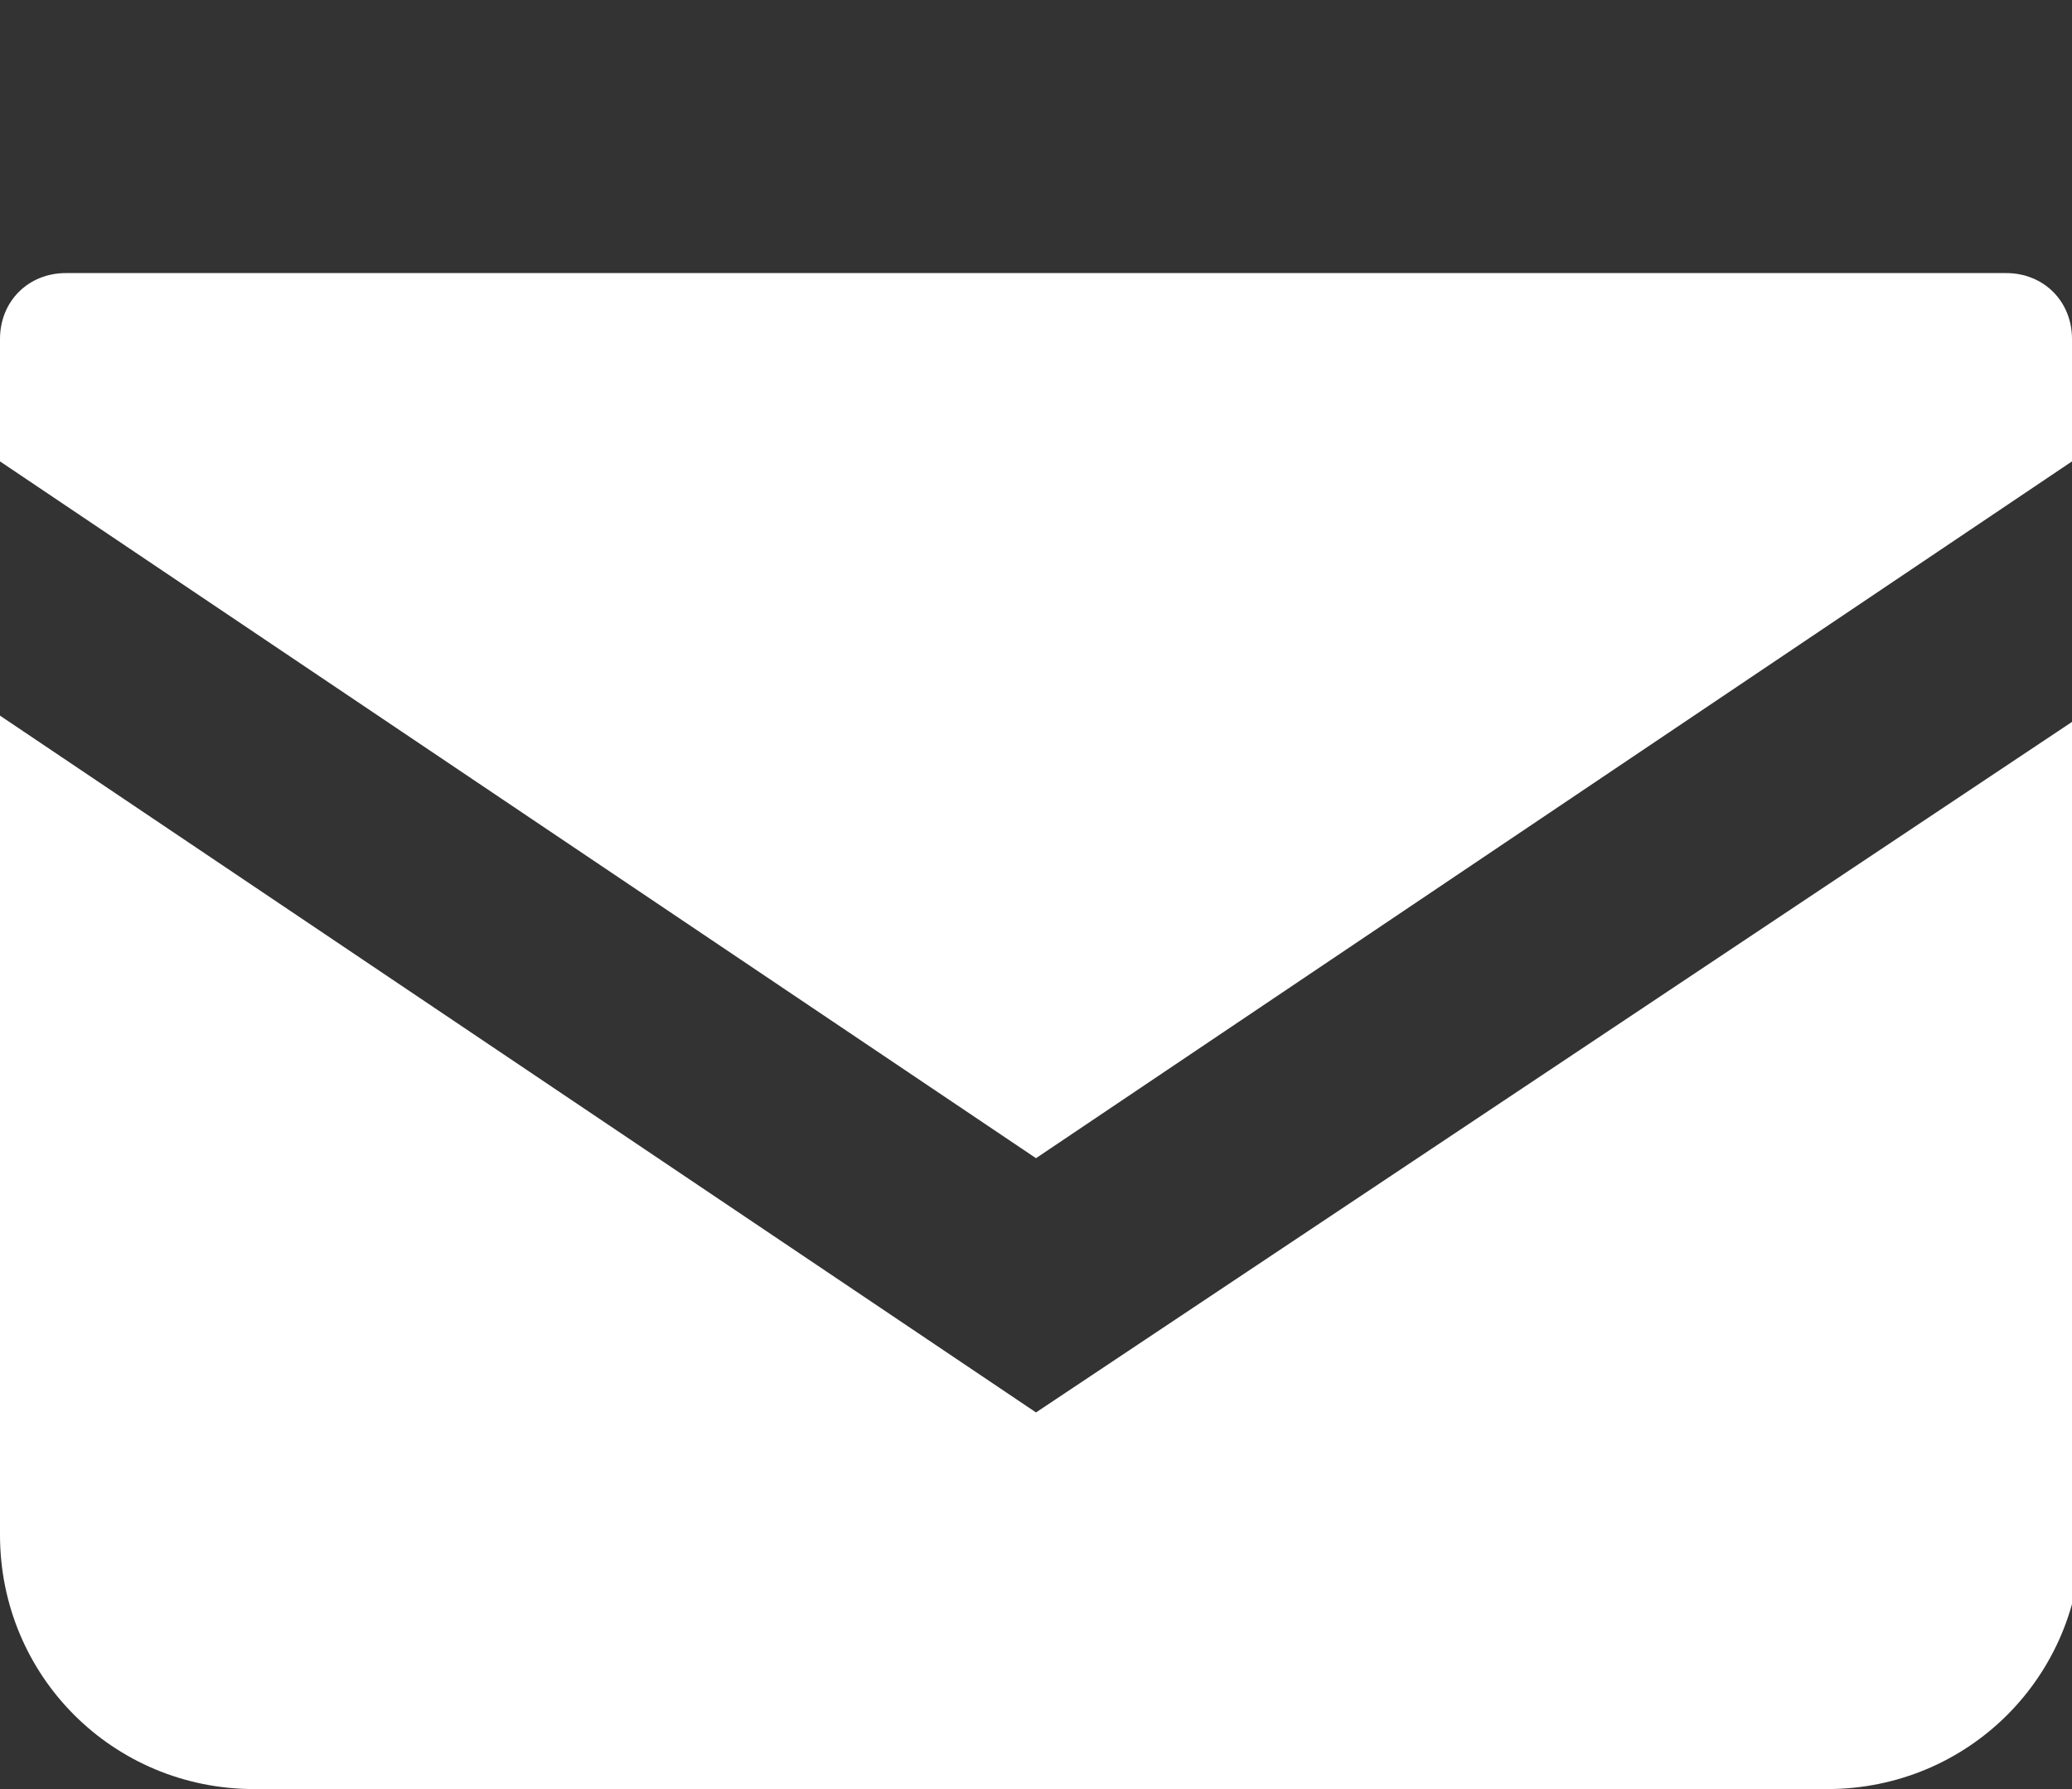
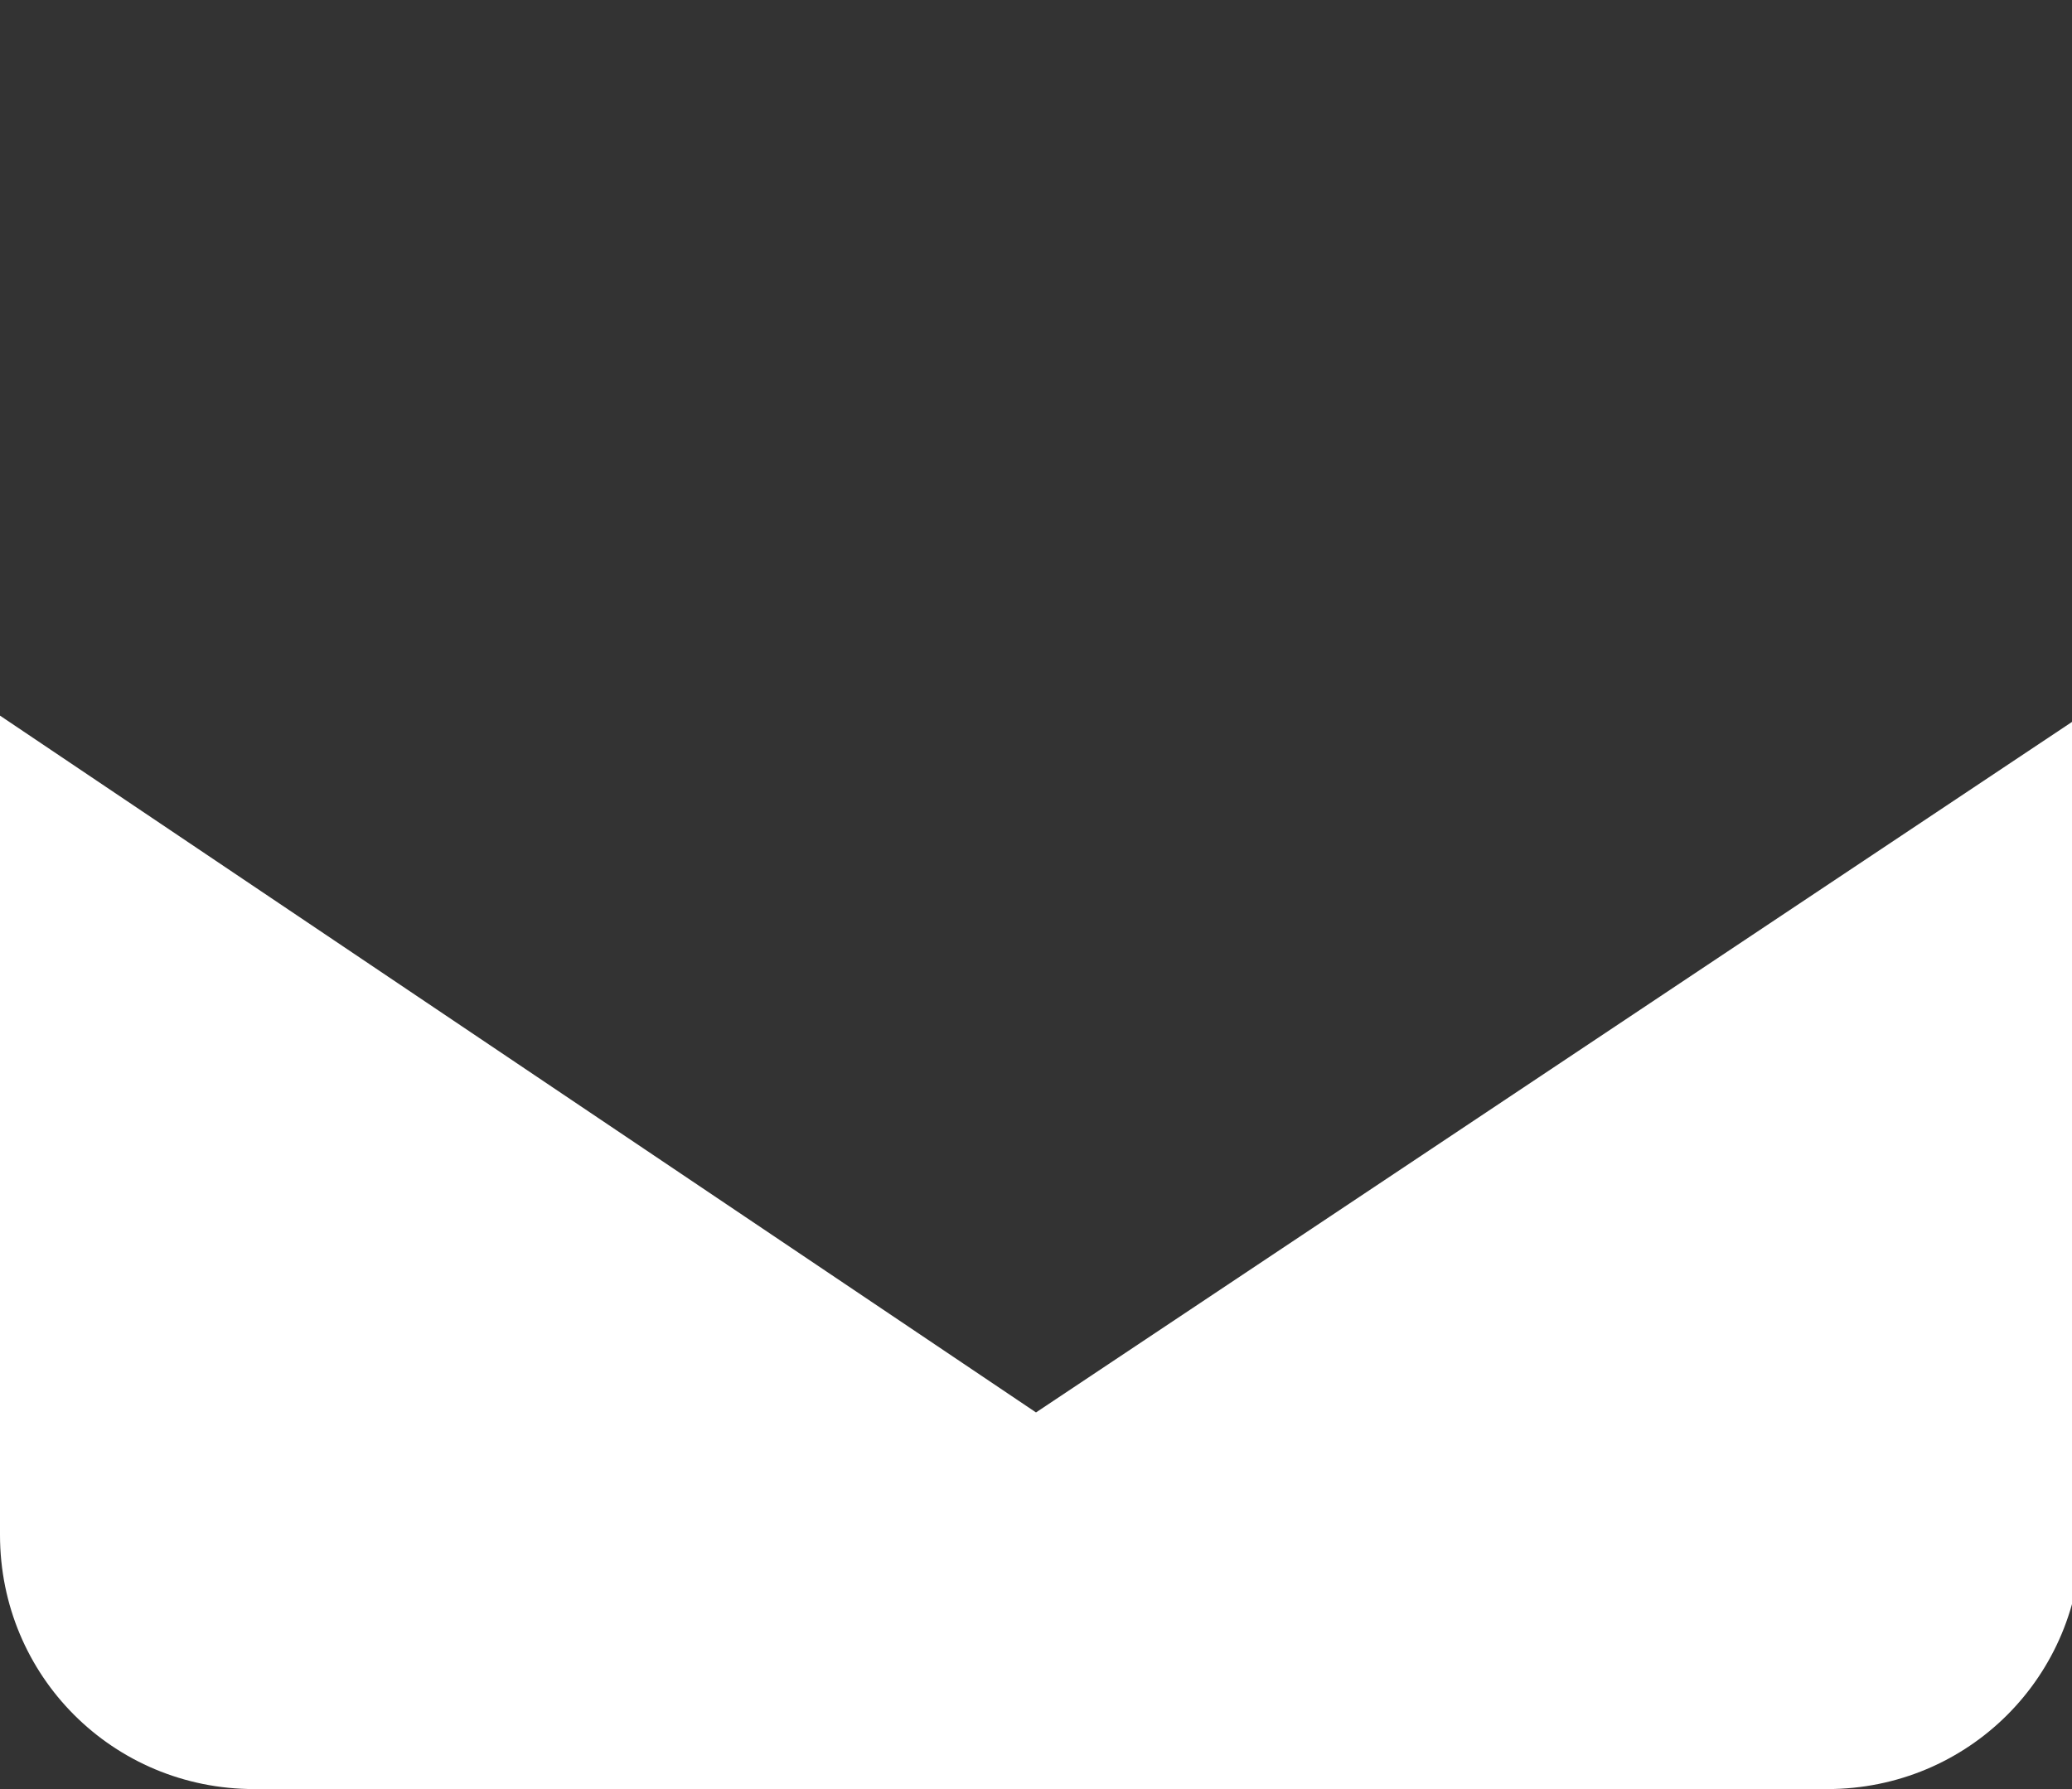
<svg xmlns="http://www.w3.org/2000/svg" version="1.1" id="レイヤー_1" x="0px" y="0px" width="22px" height="19px" viewBox="0 0 22 19" style="enable-background:new 0 0 22 19;" xml:space="preserve">
  <rect x="0" y="0" width="22" height="19" fill="#333333" stroke="none" />
  <style type="text/css">
	.st0{fill:#FFFFFF;}
</style>
  <g>
-     <path class="st0" d="M21.3,2.9H0.7C0.3,2.9,0,3.2,0,3.6v1.3l11,7.4l11-7.4V3.6C22,3.2,21.7,2.9,21.3,2.9z" />
    <path class="st0" d="M0,7.6v8.7C0,17.8,1.2,19,2.7,19h16.7c1.5,0,2.7-1.2,2.7-2.7V7.6L11,15L0,7.6z" />
  </g>
</svg>